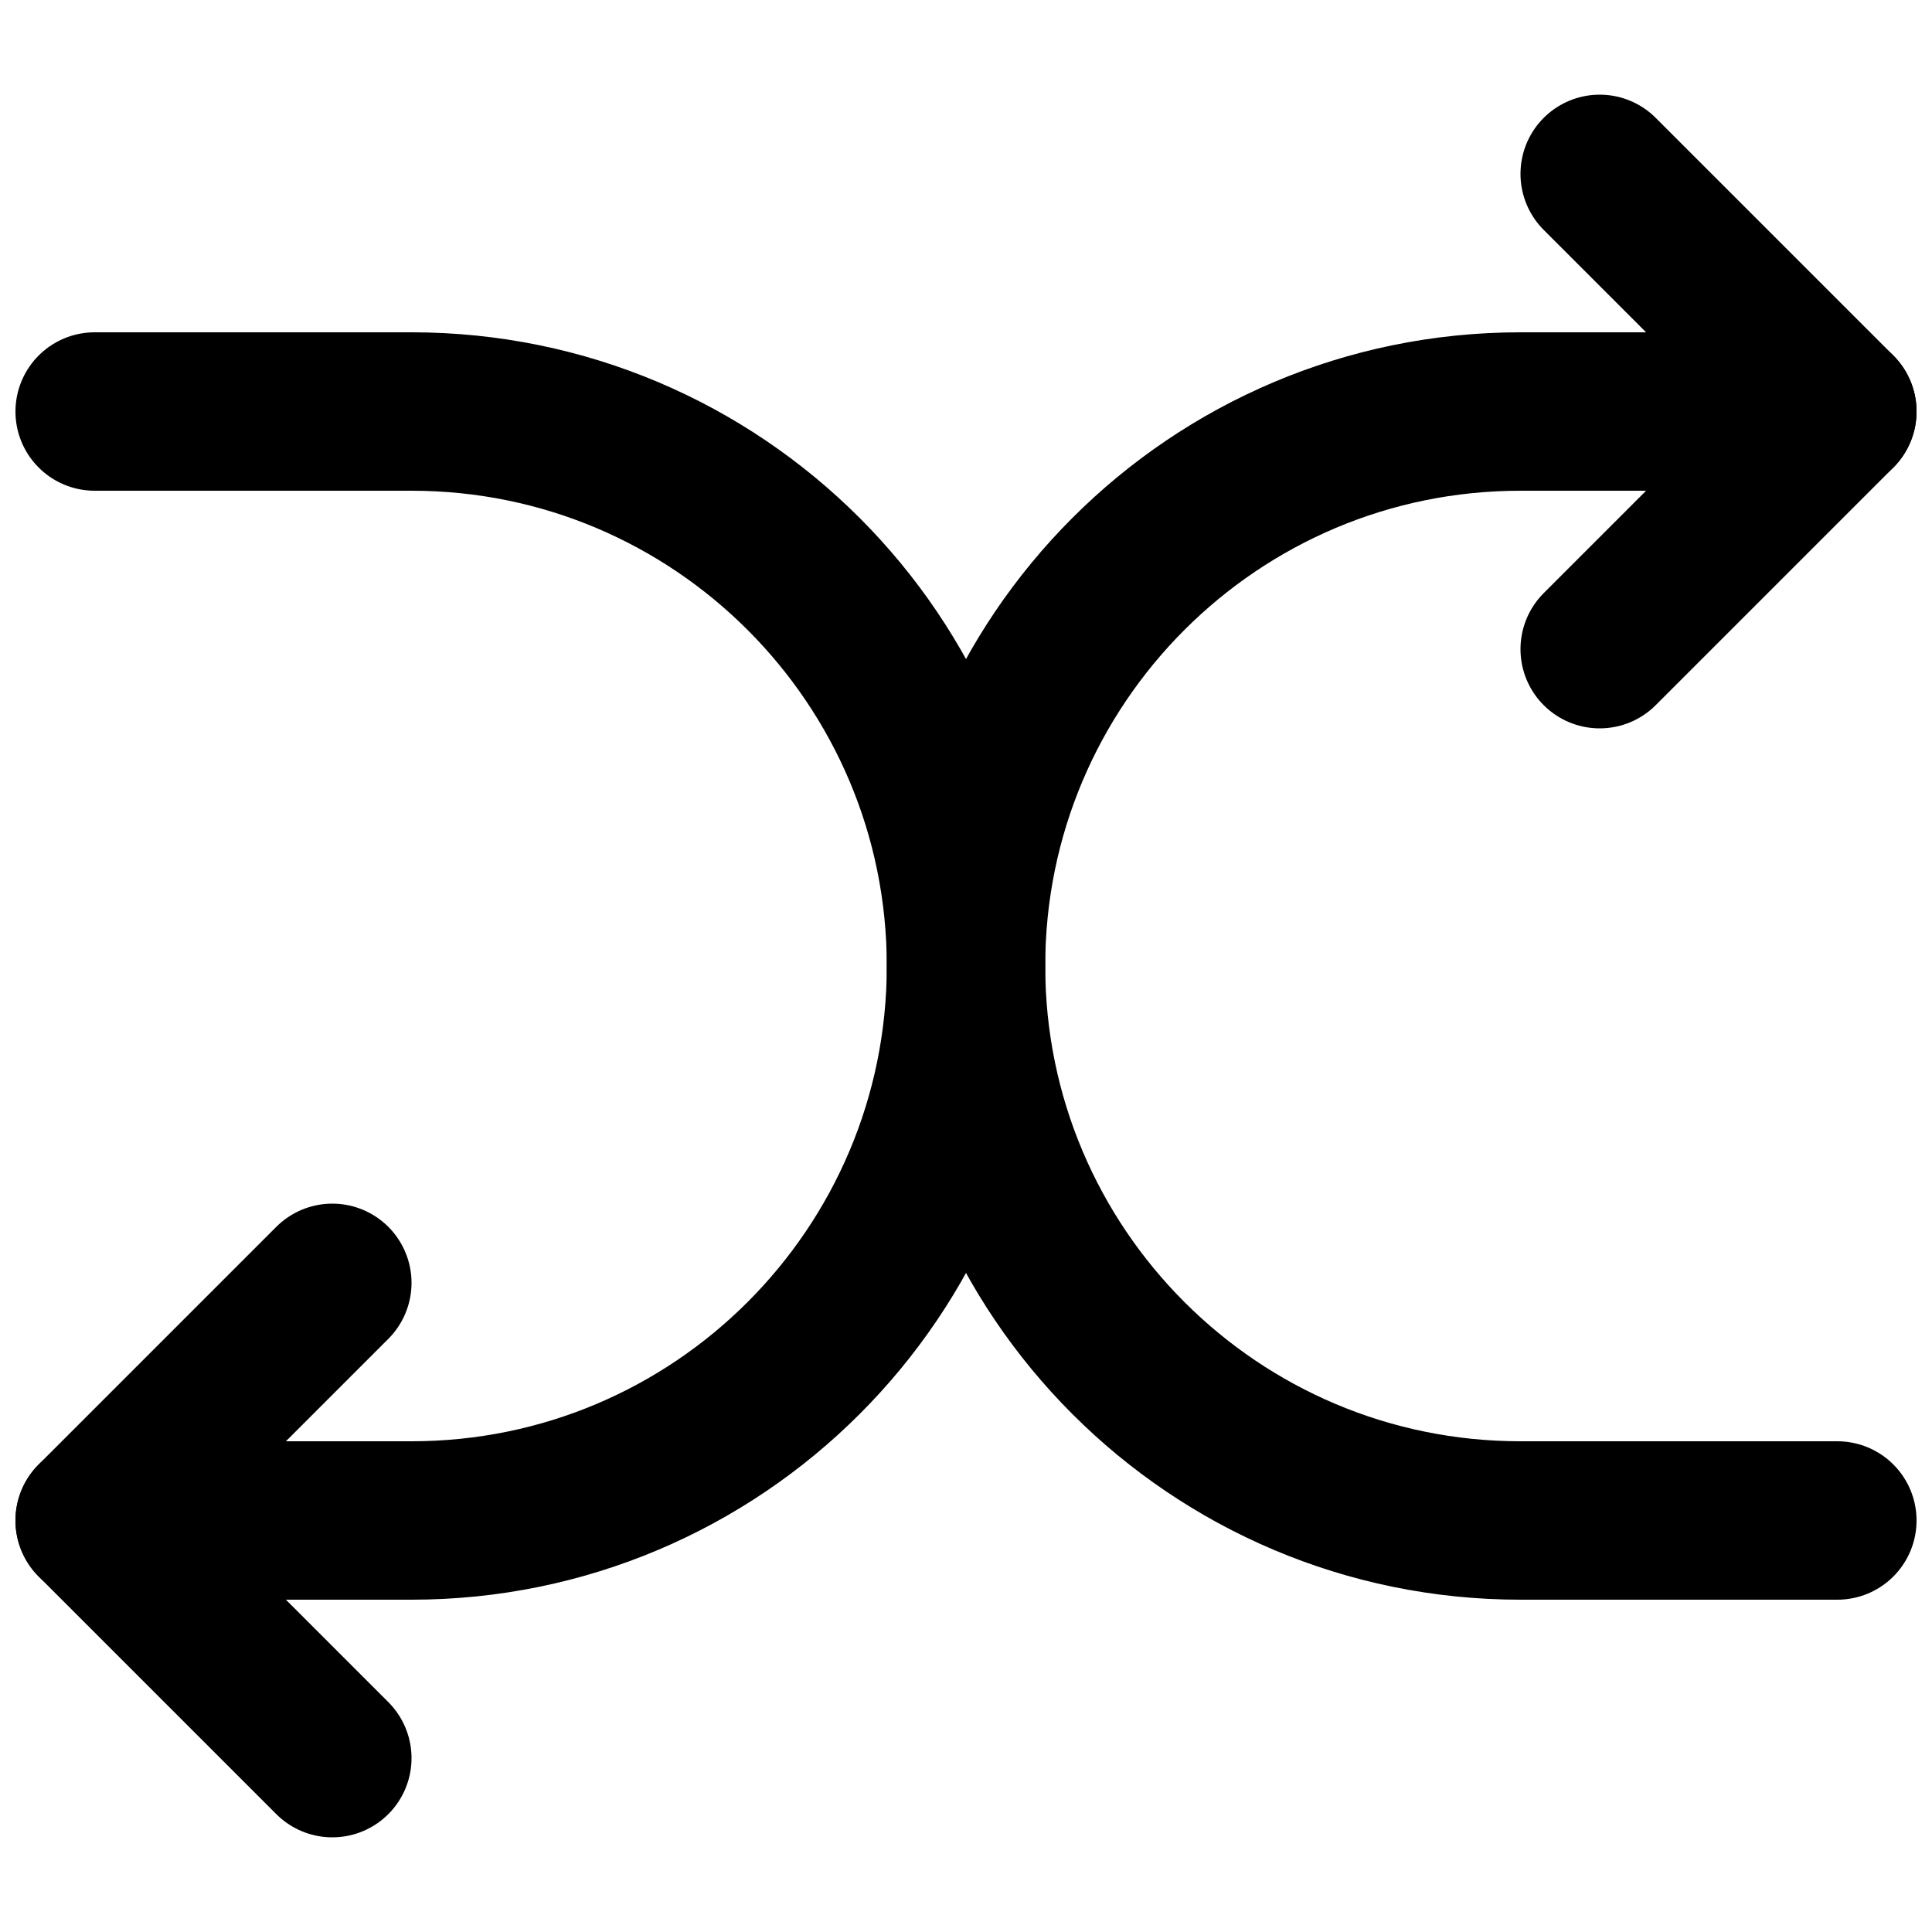
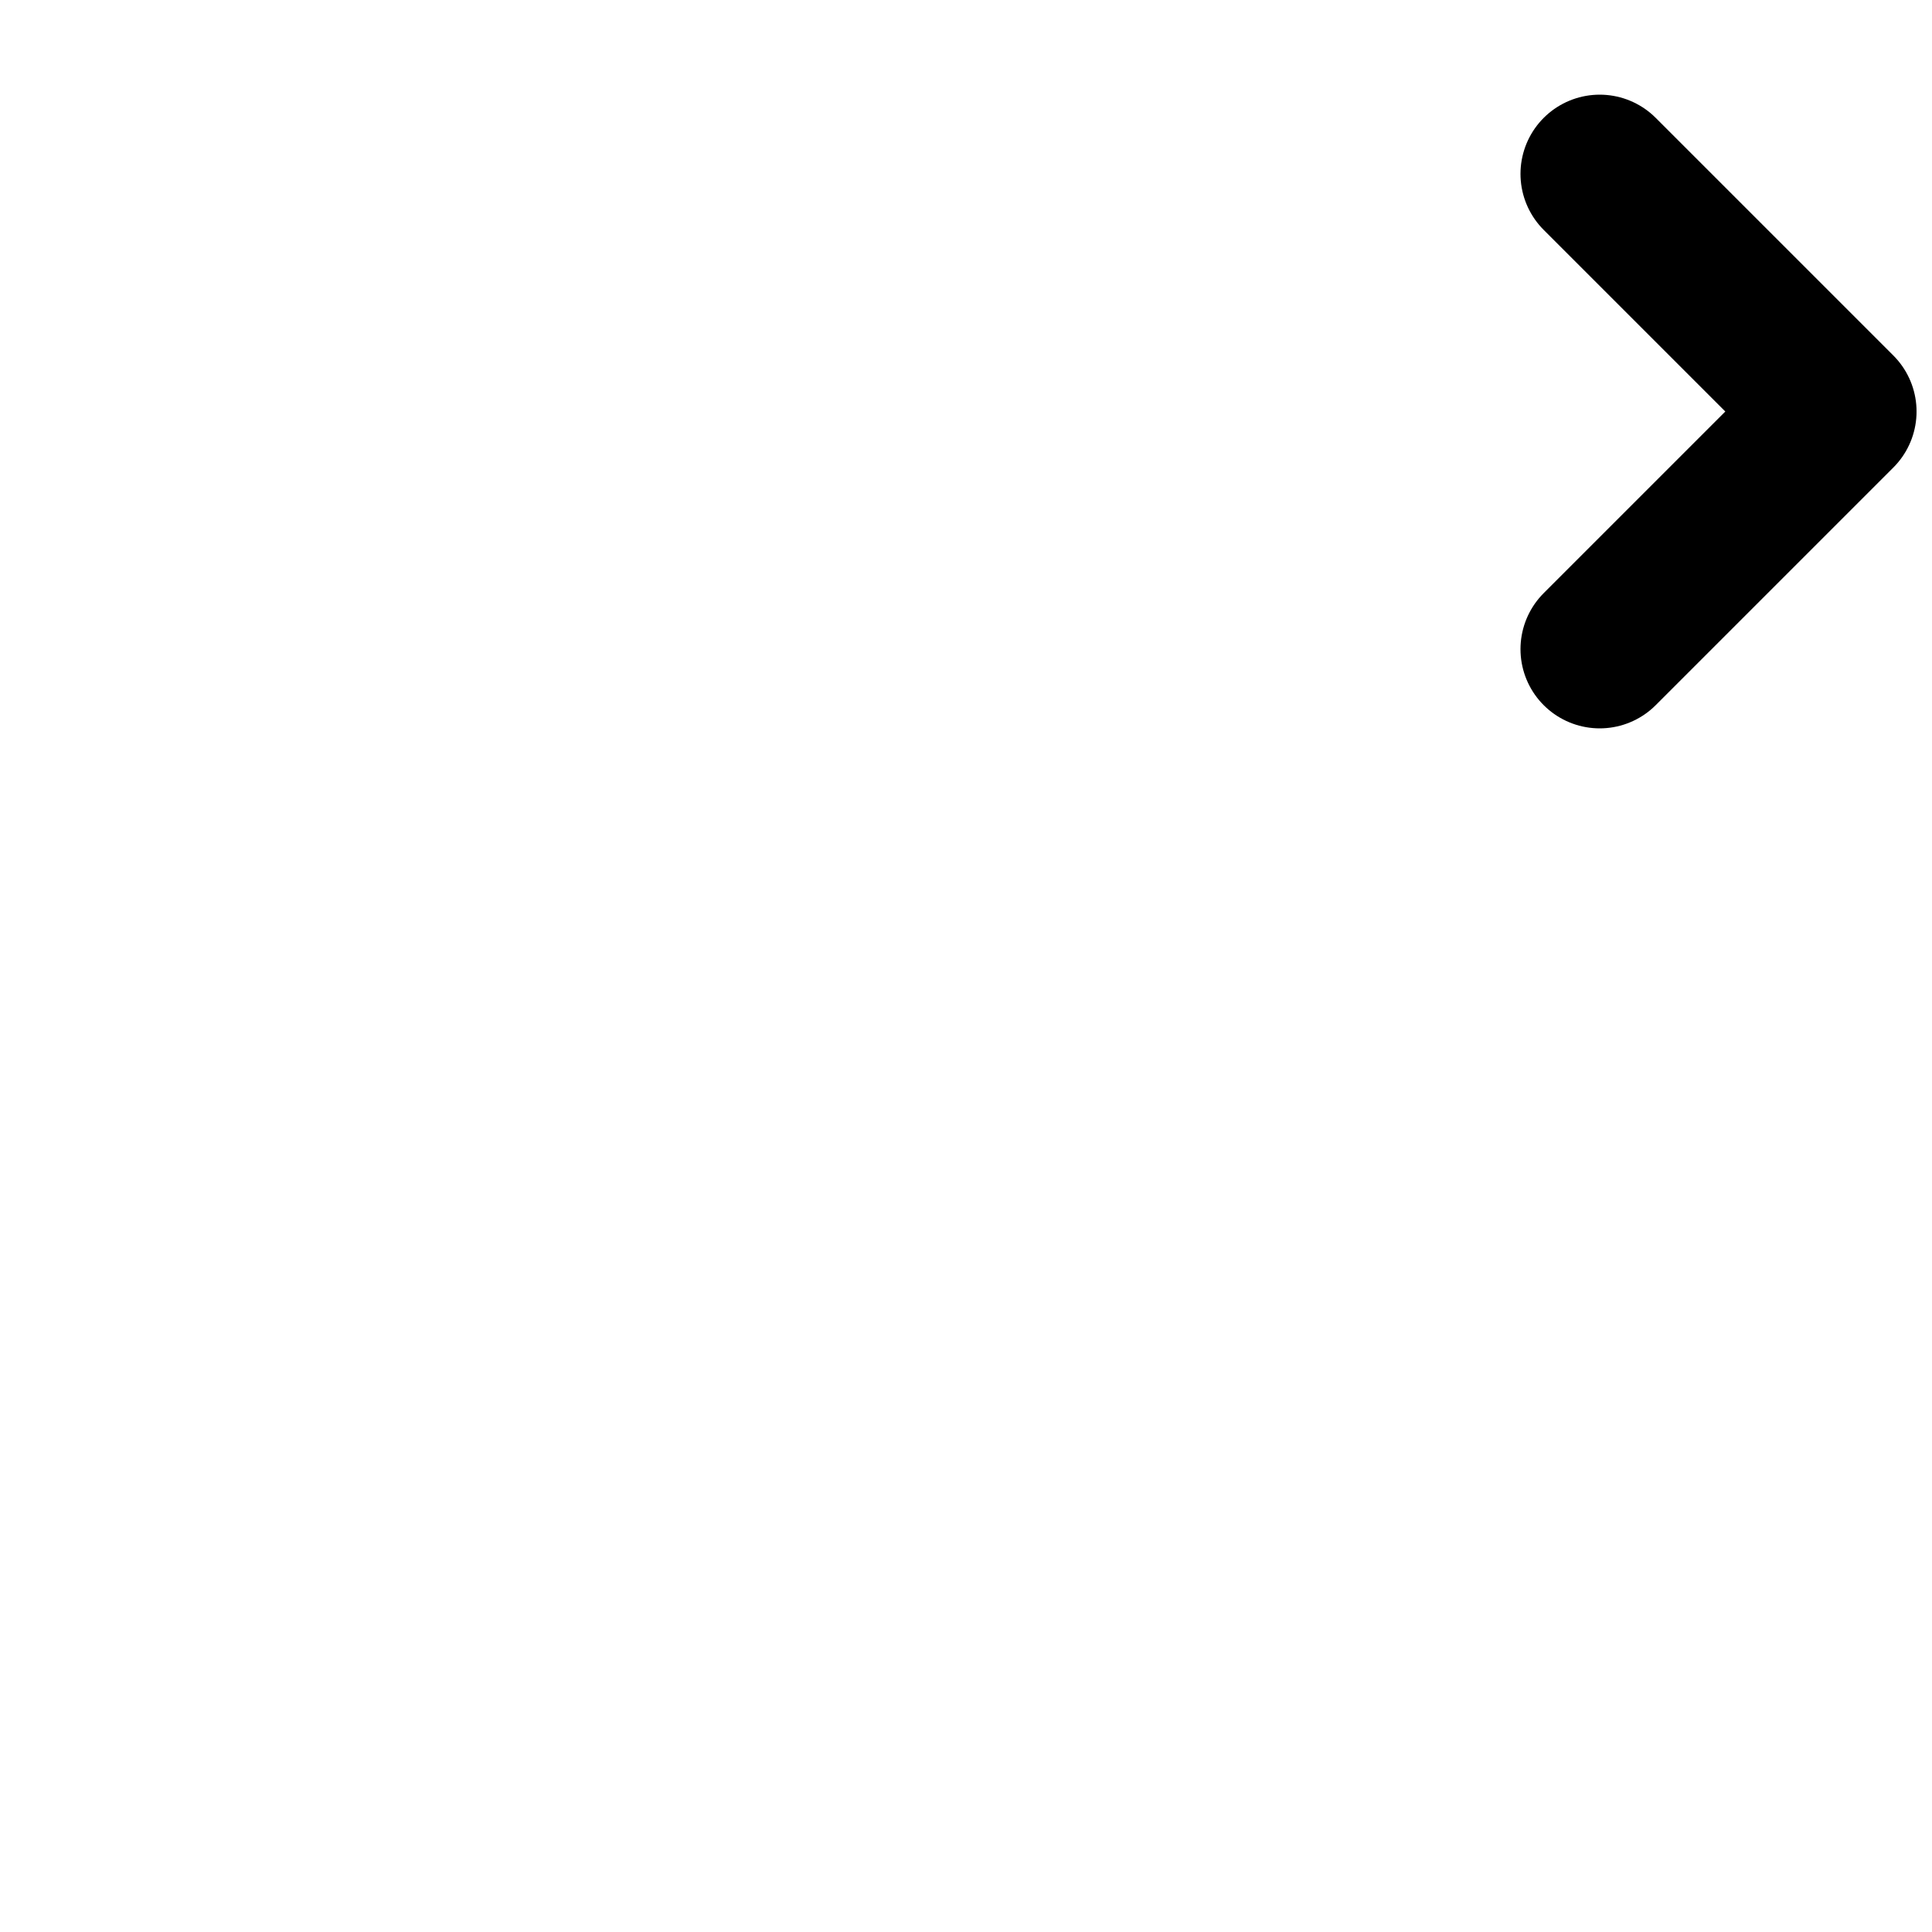
<svg xmlns="http://www.w3.org/2000/svg" width="800px" height="800px" version="1.1" viewBox="144 144 512 512">
  <defs>
    <clipPath id="d">
      <path d="m546 169h105.9v169h-105.9z" />
    </clipPath>
    <clipPath id="c">
-       <path d="m379 232h272.9v336h-272.9z" />
-     </clipPath>
+       </clipPath>
    <clipPath id="b">
      <path d="m148.09 232h272.91v336h-272.91z" />
    </clipPath>
    <clipPath id="a">
      <path d="m148.09 462h105.91v169h-105.91z" />
    </clipPath>
  </defs>
  <g>
    <g clip-path="url(#d)">
      <path transform="matrix(20.992 0 0 20.992 169.09 190.08)" d="m19 1.1815e-5 3 3-3 3" fill="none" stroke="#000000" stroke-linecap="round" stroke-linejoin="round" stroke-width="2" />
    </g>
    <g clip-path="url(#c)">
      <path transform="matrix(20.992 0 0 20.992 169.09 190.08)" d="m22 17h-4c-3.866 0-7-3.134-7-7 0-3.866 3.134-7 7-7h4" fill="none" stroke="#000000" stroke-linecap="round" stroke-linejoin="round" stroke-width="2" />
    </g>
    <g clip-path="url(#b)">
-       <path transform="matrix(20.992 0 0 20.992 169.09 190.08)" d="m5.9074e-6 3h4c3.866 0 7 3.134 7 7 0 3.866-3.134 7-7 7h-4" fill="none" stroke="#000000" stroke-linecap="round" stroke-linejoin="round" stroke-width="2" />
-     </g>
+       </g>
    <g clip-path="url(#a)">
-       <path transform="matrix(20.992 0 0 20.992 169.09 190.08)" d="m3 20-3-3 3-3" fill="none" stroke="#000000" stroke-linecap="round" stroke-linejoin="round" stroke-width="2" />
-     </g>
+       </g>
  </g>
</svg>